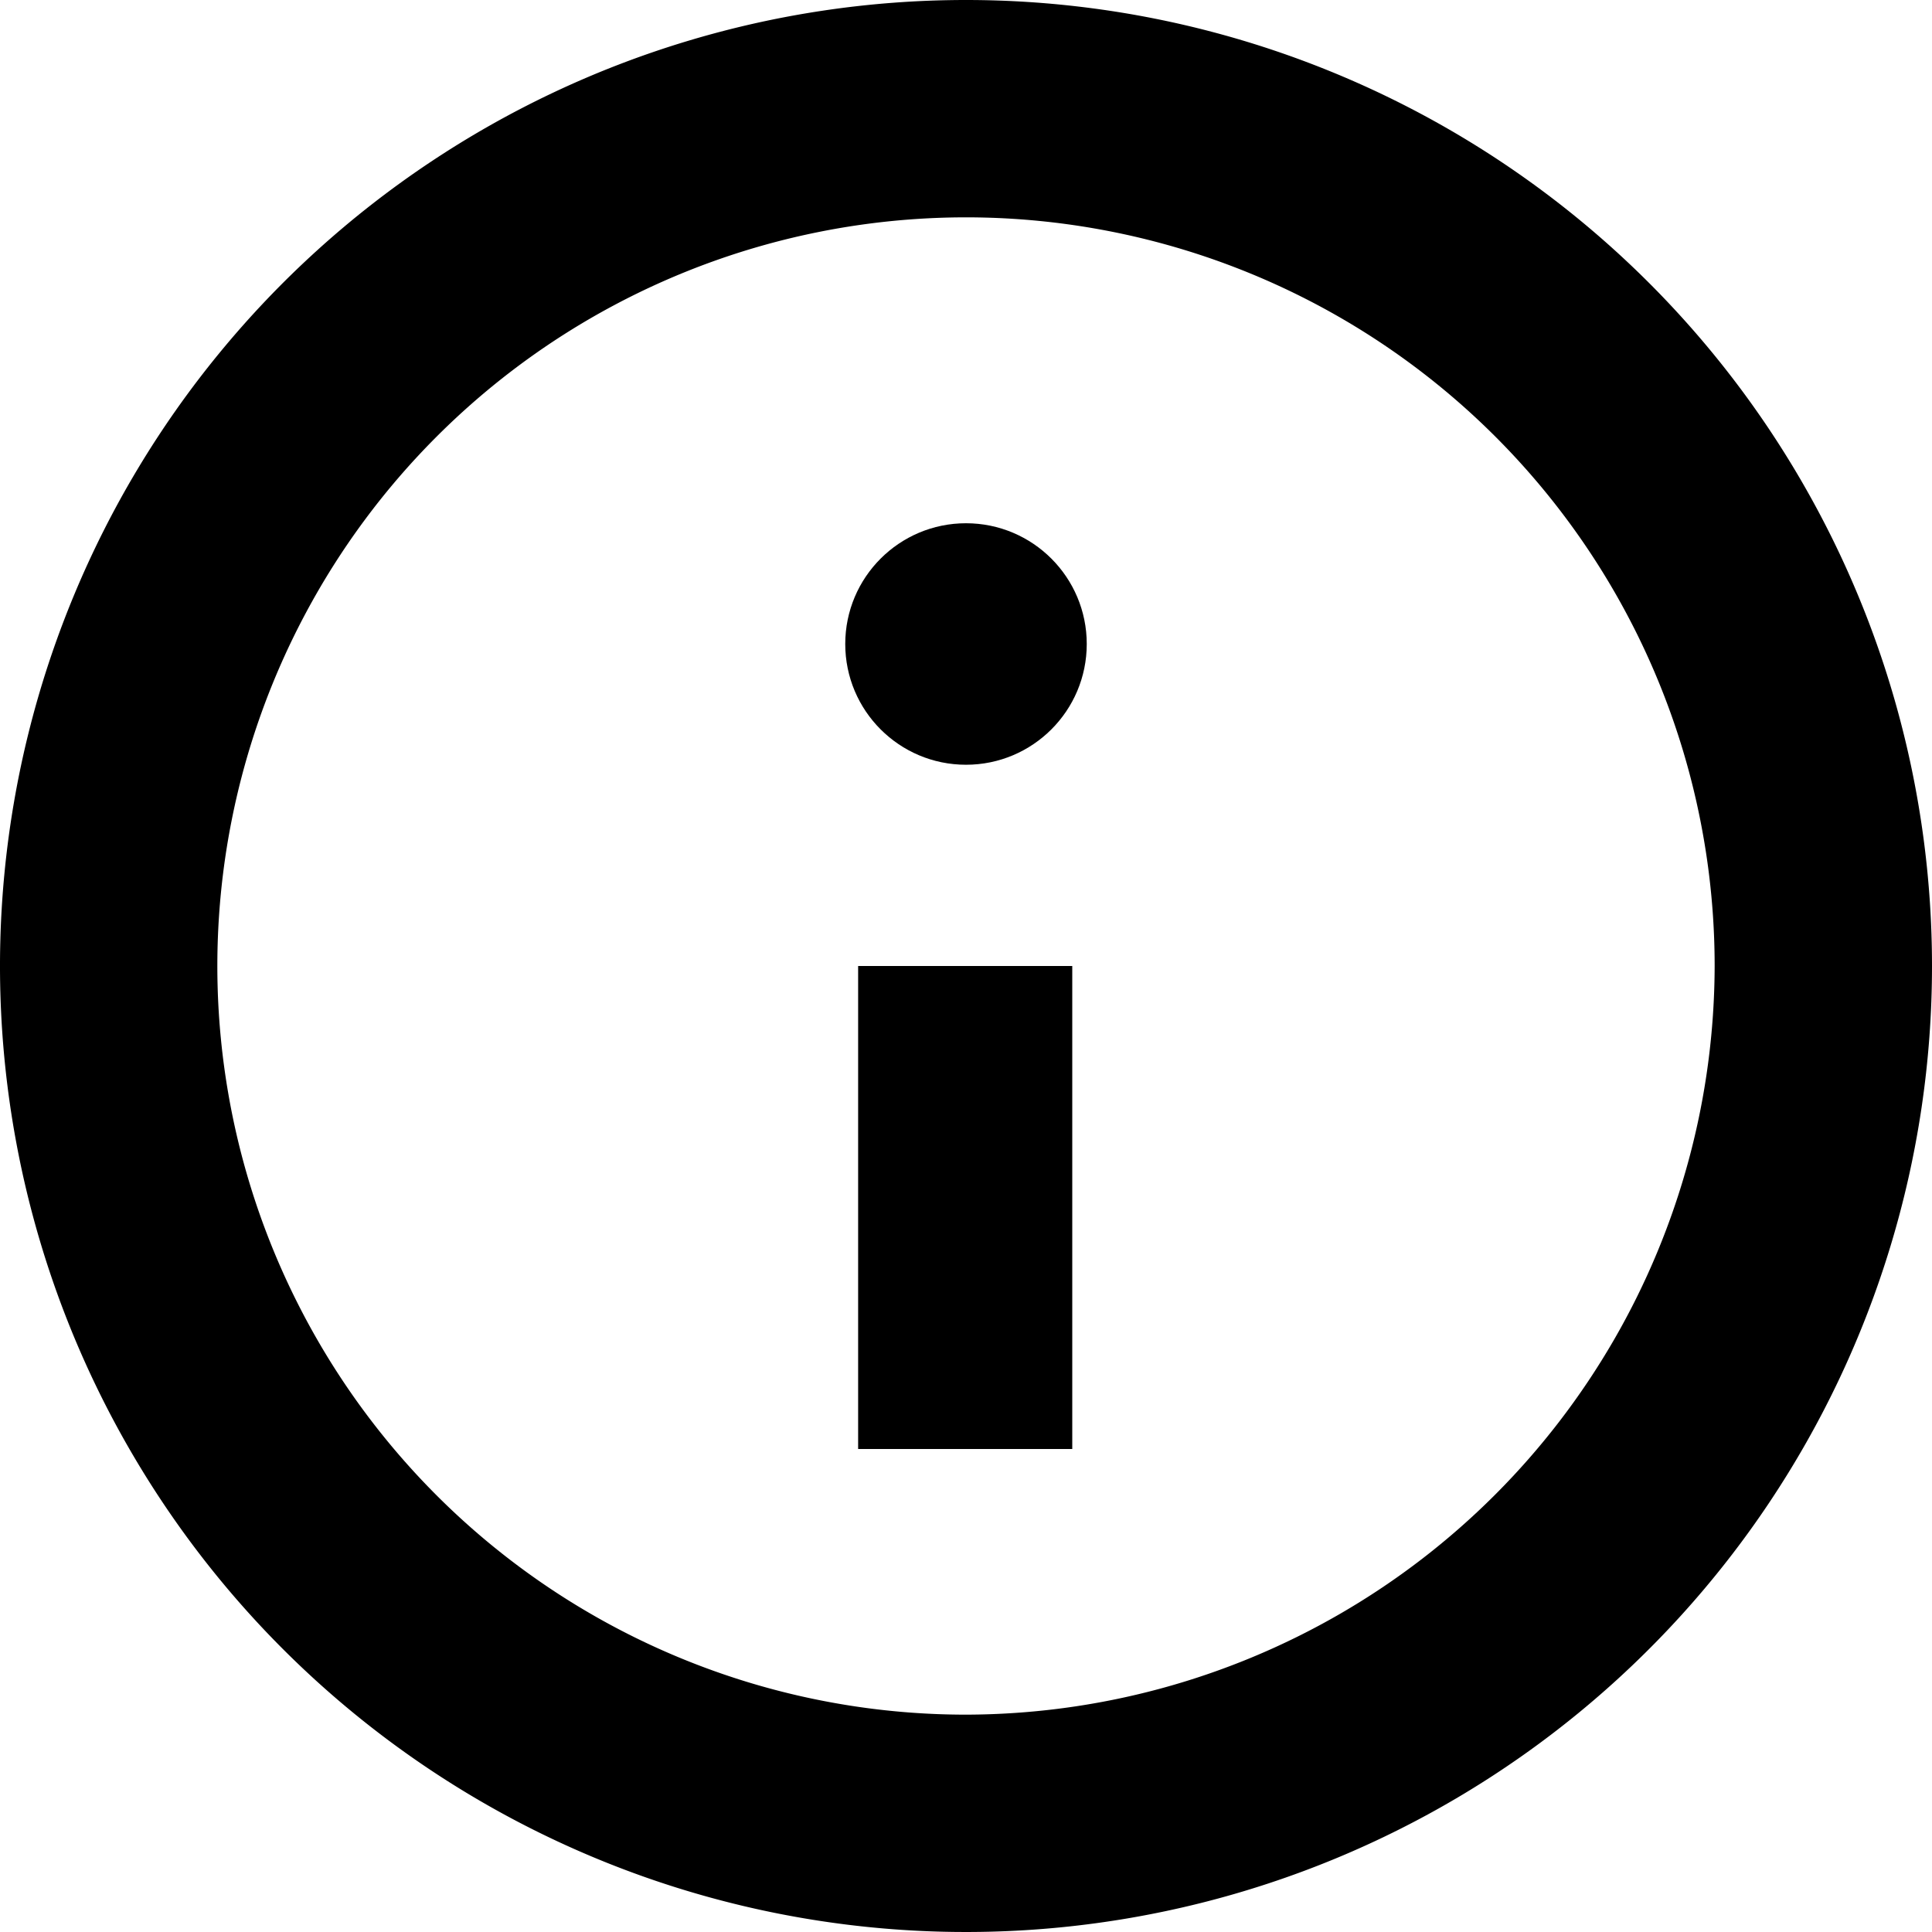
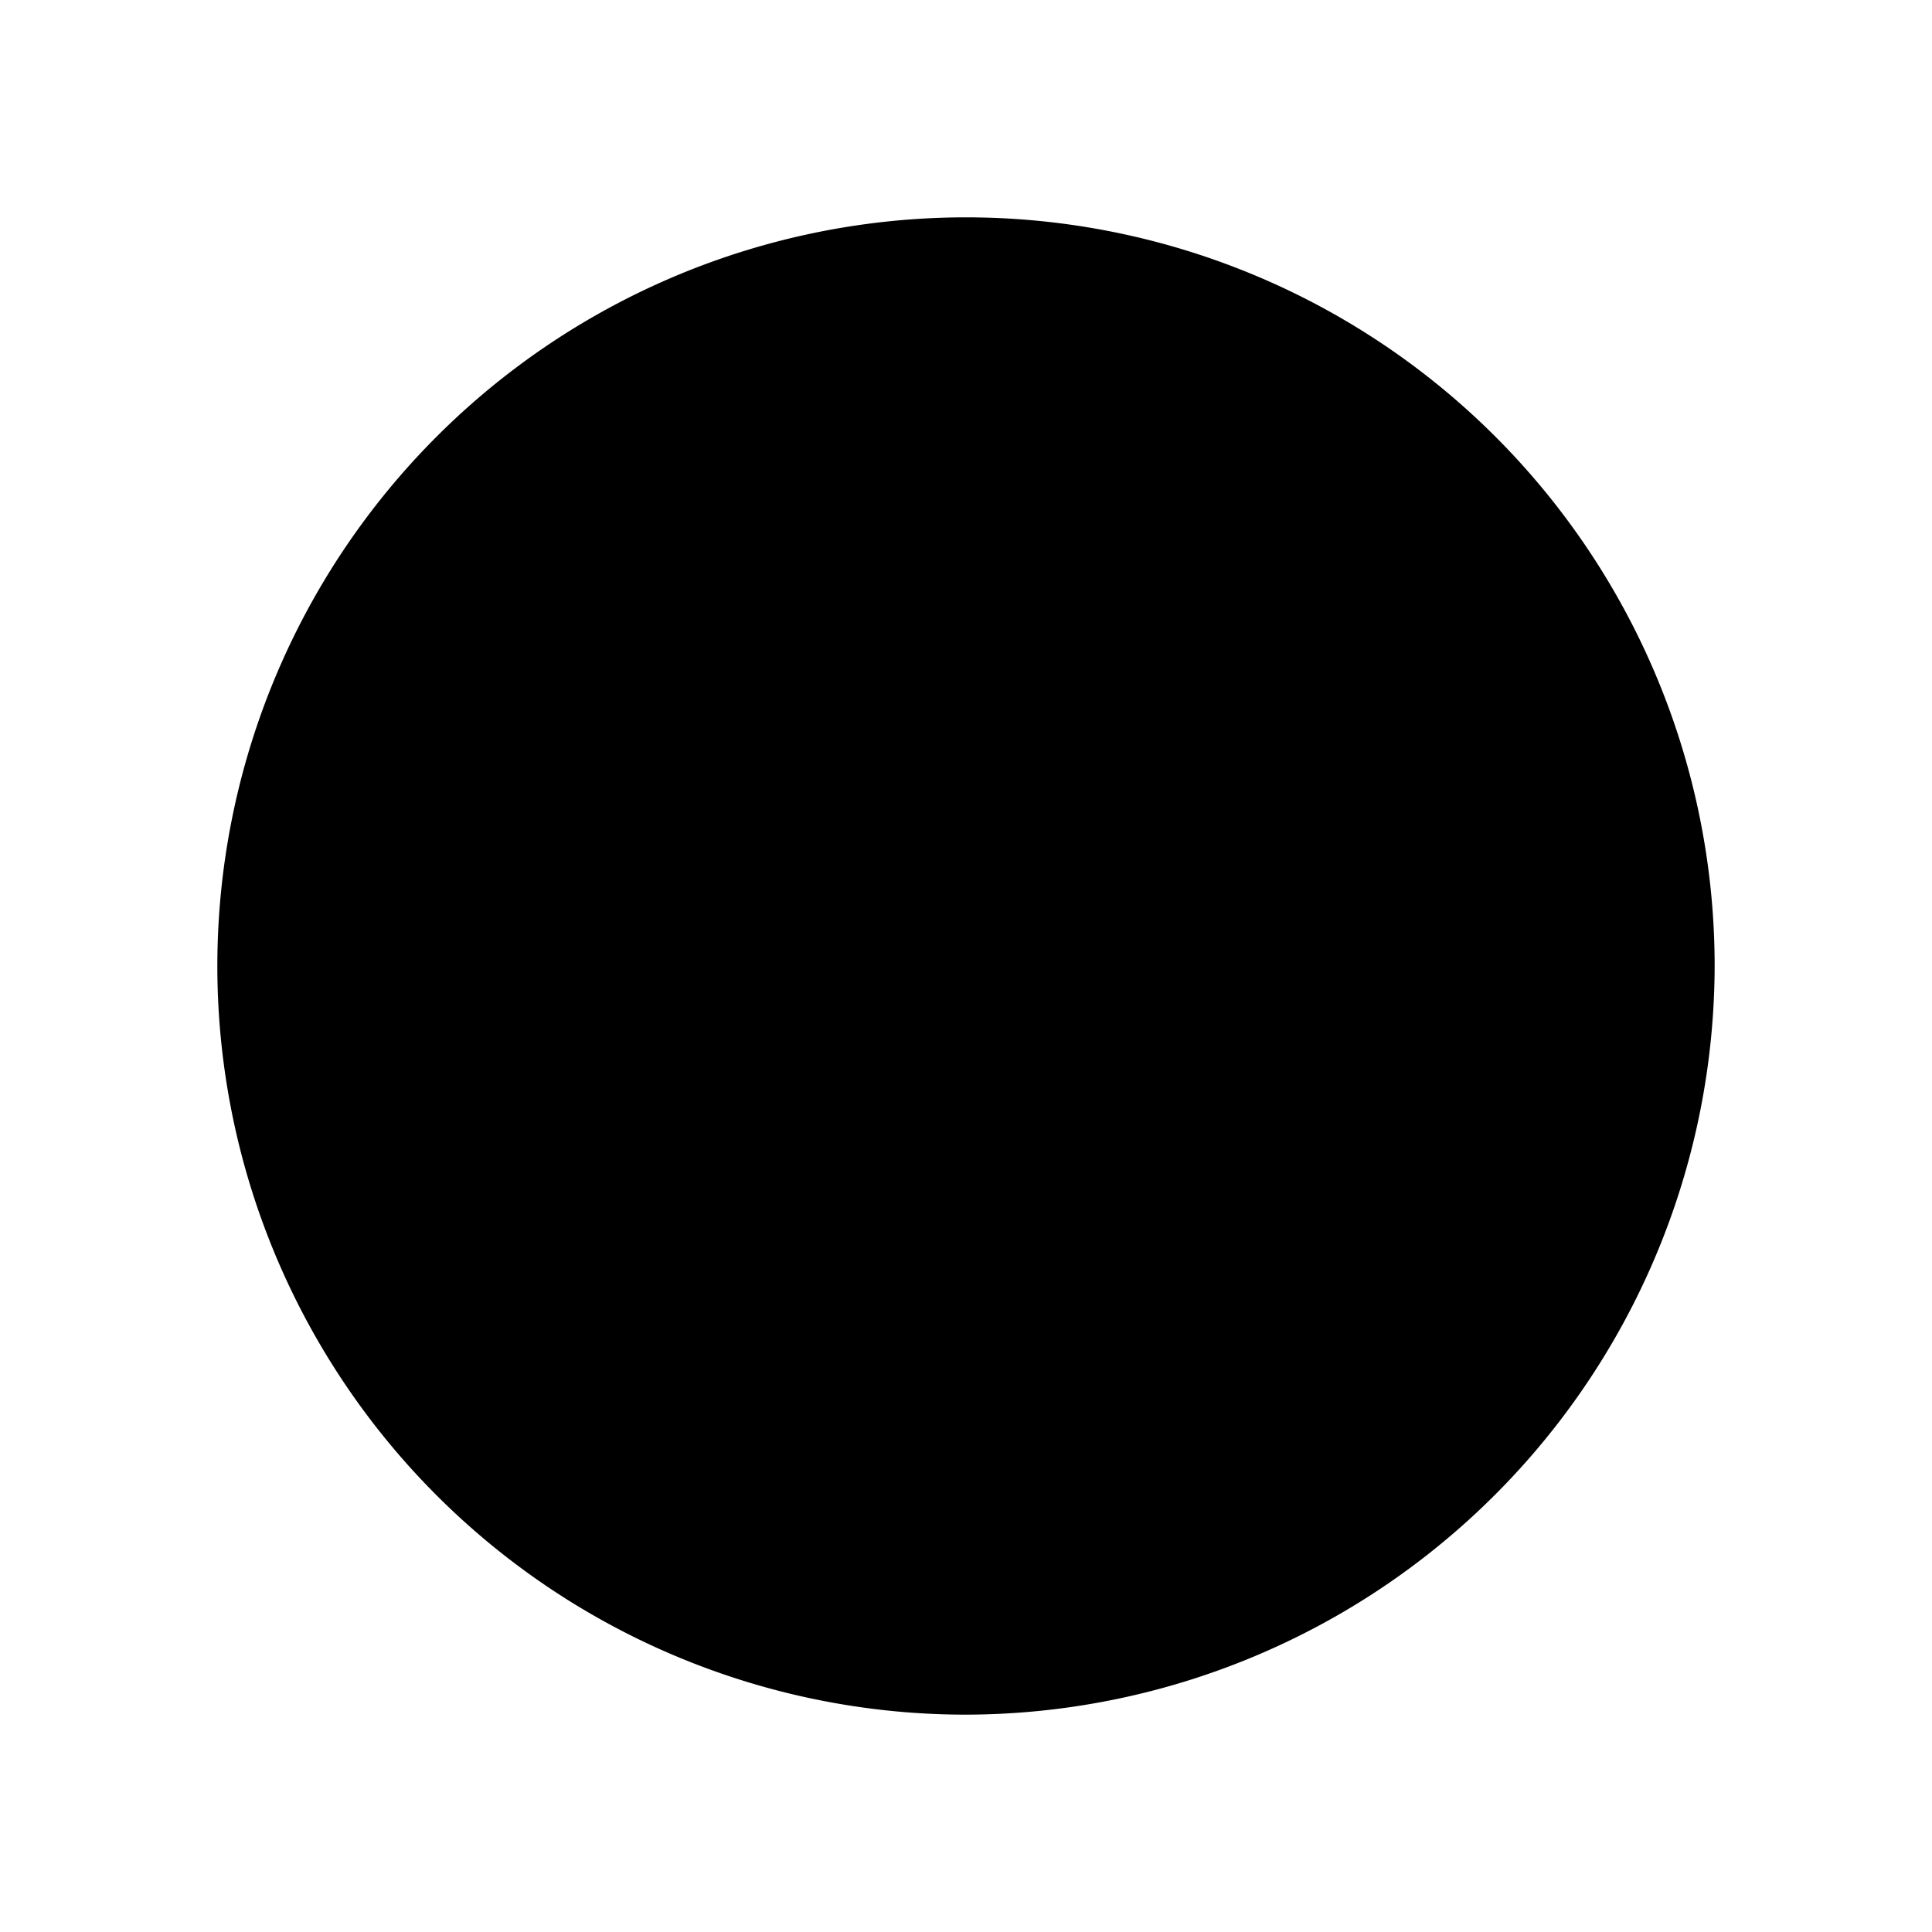
<svg xmlns="http://www.w3.org/2000/svg" width="12" height="12" viewBox="0 0 12 12" fill="currentColor">
  <g id="main">
-     <path d="M5.33 6h1.33v3H5.33z" />
-     <path d="M6 0a6 6 0 1 0 6 6 6 6 0 0 0-6-6m0 10.65A4.65 4.65 0 1 1 10.65 6 4.66 4.66 0 0 1 6 10.65" />
+     <path d="M6 0m0 10.65A4.65 4.65 0 1 1 10.65 6 4.66 4.66 0 0 1 6 10.65" />
    <circle cx="6" cy="4" r=".75" />
  </g>
</svg>